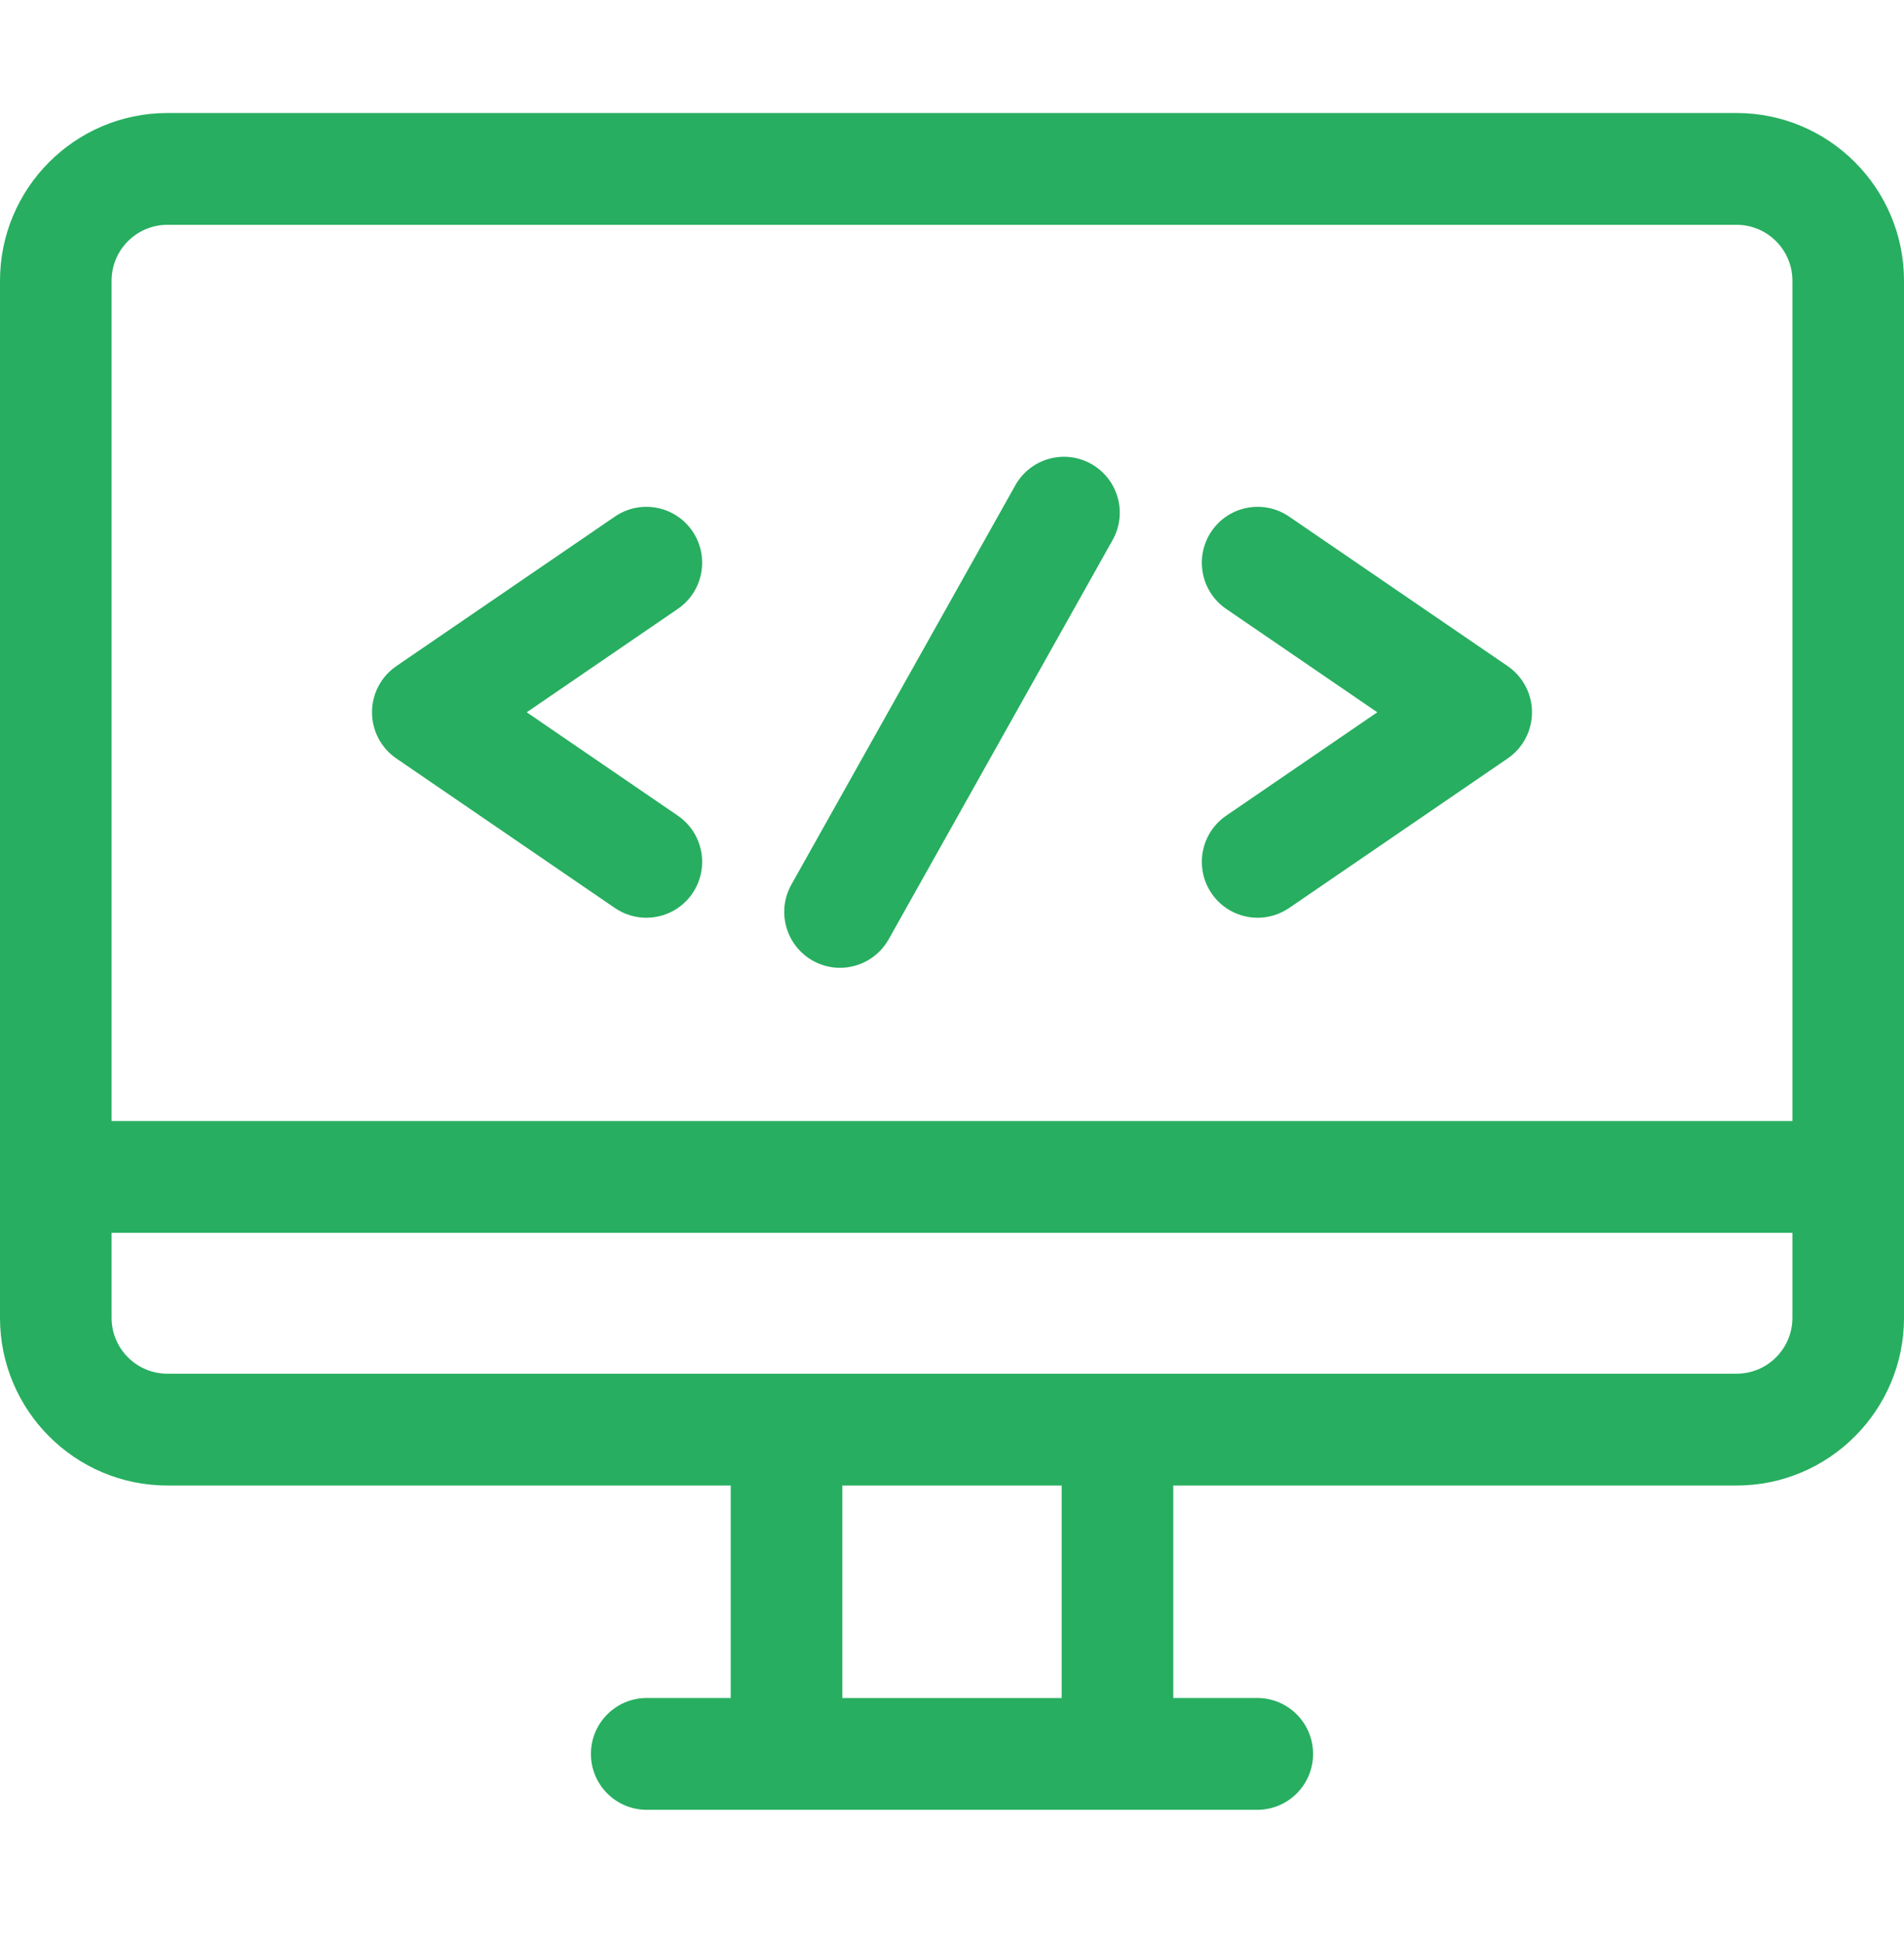
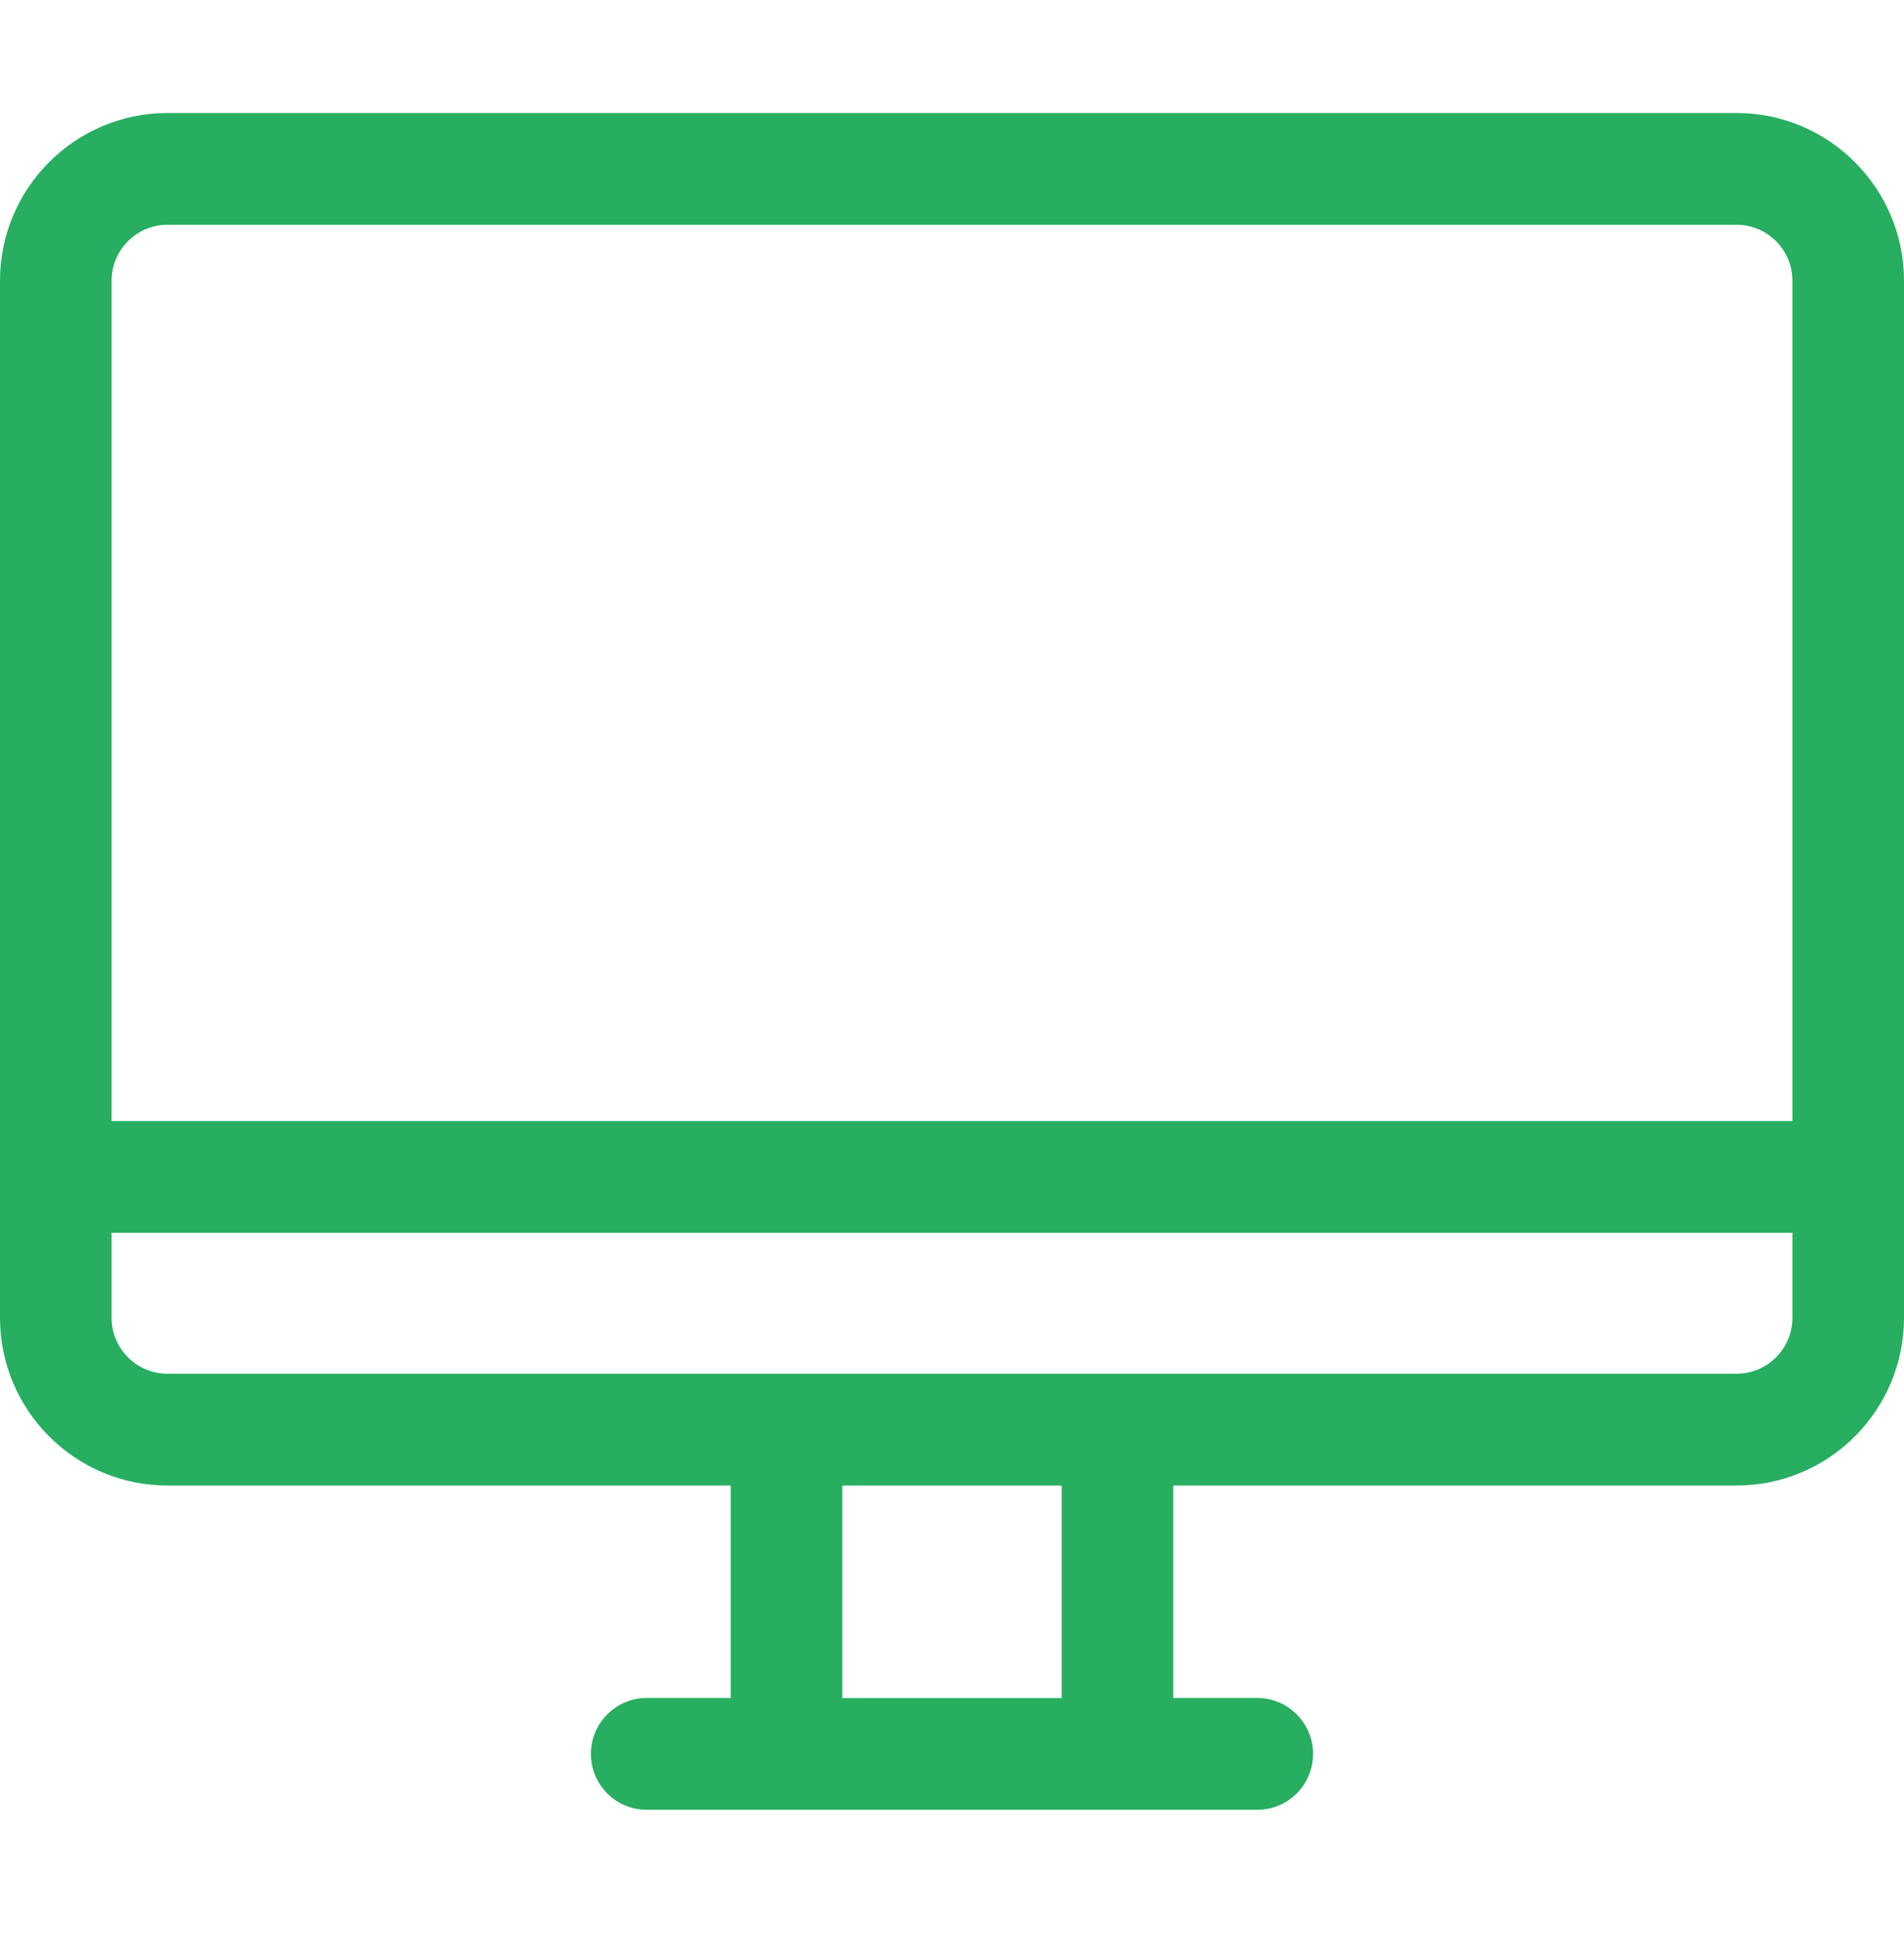
<svg xmlns="http://www.w3.org/2000/svg" width="50" height="51" viewBox="0 0 50 51" fill="none">
  <path d="M45.605 2.967H4.395C1.971 2.967 0 4.941 0 7.369V34.59C0 37.017 1.971 38.992 4.395 38.992H19.189V44.569H16.983C16.174 44.569 15.518 45.227 15.518 46.037C15.518 46.847 16.174 47.504 16.983 47.504H33.017C33.826 47.504 34.482 46.847 34.482 46.037C34.482 45.227 33.826 44.569 33.017 44.569H30.811V38.992H45.605C48.029 38.992 50 37.017 50 34.59V7.369C50 4.941 48.029 2.967 45.605 2.967ZM27.881 44.57H22.119V38.992H27.881V44.57ZM47.07 34.59C47.07 35.399 46.413 36.057 45.605 36.057H4.395C3.587 36.057 2.93 35.399 2.93 34.59V32.359H47.07V34.59ZM47.07 29.425H2.93V7.369C2.93 6.56 3.587 5.901 4.395 5.901H45.605C46.413 5.901 47.07 6.56 47.07 7.369V29.425Z" fill="#27AE60" />
-   <path d="M17.8 21.41L13.832 18.696L17.8 15.982C18.468 15.525 18.64 14.613 18.184 13.943C17.728 13.274 16.817 13.102 16.148 13.559L10.408 17.484C10.008 17.758 9.769 18.211 9.769 18.696C9.769 19.181 10.008 19.635 10.408 19.908L16.148 23.834C16.401 24.006 16.689 24.089 16.973 24.089C17.441 24.089 17.901 23.865 18.184 23.449C18.64 22.78 18.468 21.867 17.8 21.41Z" fill="#27AE60" />
-   <path d="M39.592 17.484L33.852 13.559C33.184 13.102 32.272 13.274 31.816 13.943C31.36 14.613 31.532 15.526 32.2 15.983L36.168 18.696L32.2 21.41C31.532 21.867 31.36 22.78 31.816 23.449C32.099 23.865 32.559 24.089 33.027 24.089C33.311 24.089 33.599 24.006 33.852 23.834L39.592 19.908C39.992 19.635 40.231 19.181 40.231 18.696C40.231 18.211 39.991 17.758 39.592 17.484Z" fill="#27AE60" />
-   <path d="M28.658 12.178C27.953 11.781 27.06 12.031 26.663 12.738L20.783 23.217C20.386 23.923 20.637 24.818 21.342 25.215C21.569 25.343 21.815 25.403 22.058 25.403C22.57 25.403 23.068 25.134 23.337 24.655L29.217 14.176C29.614 13.47 29.363 12.575 28.658 12.178Z" fill="#27AE60" />
</svg>